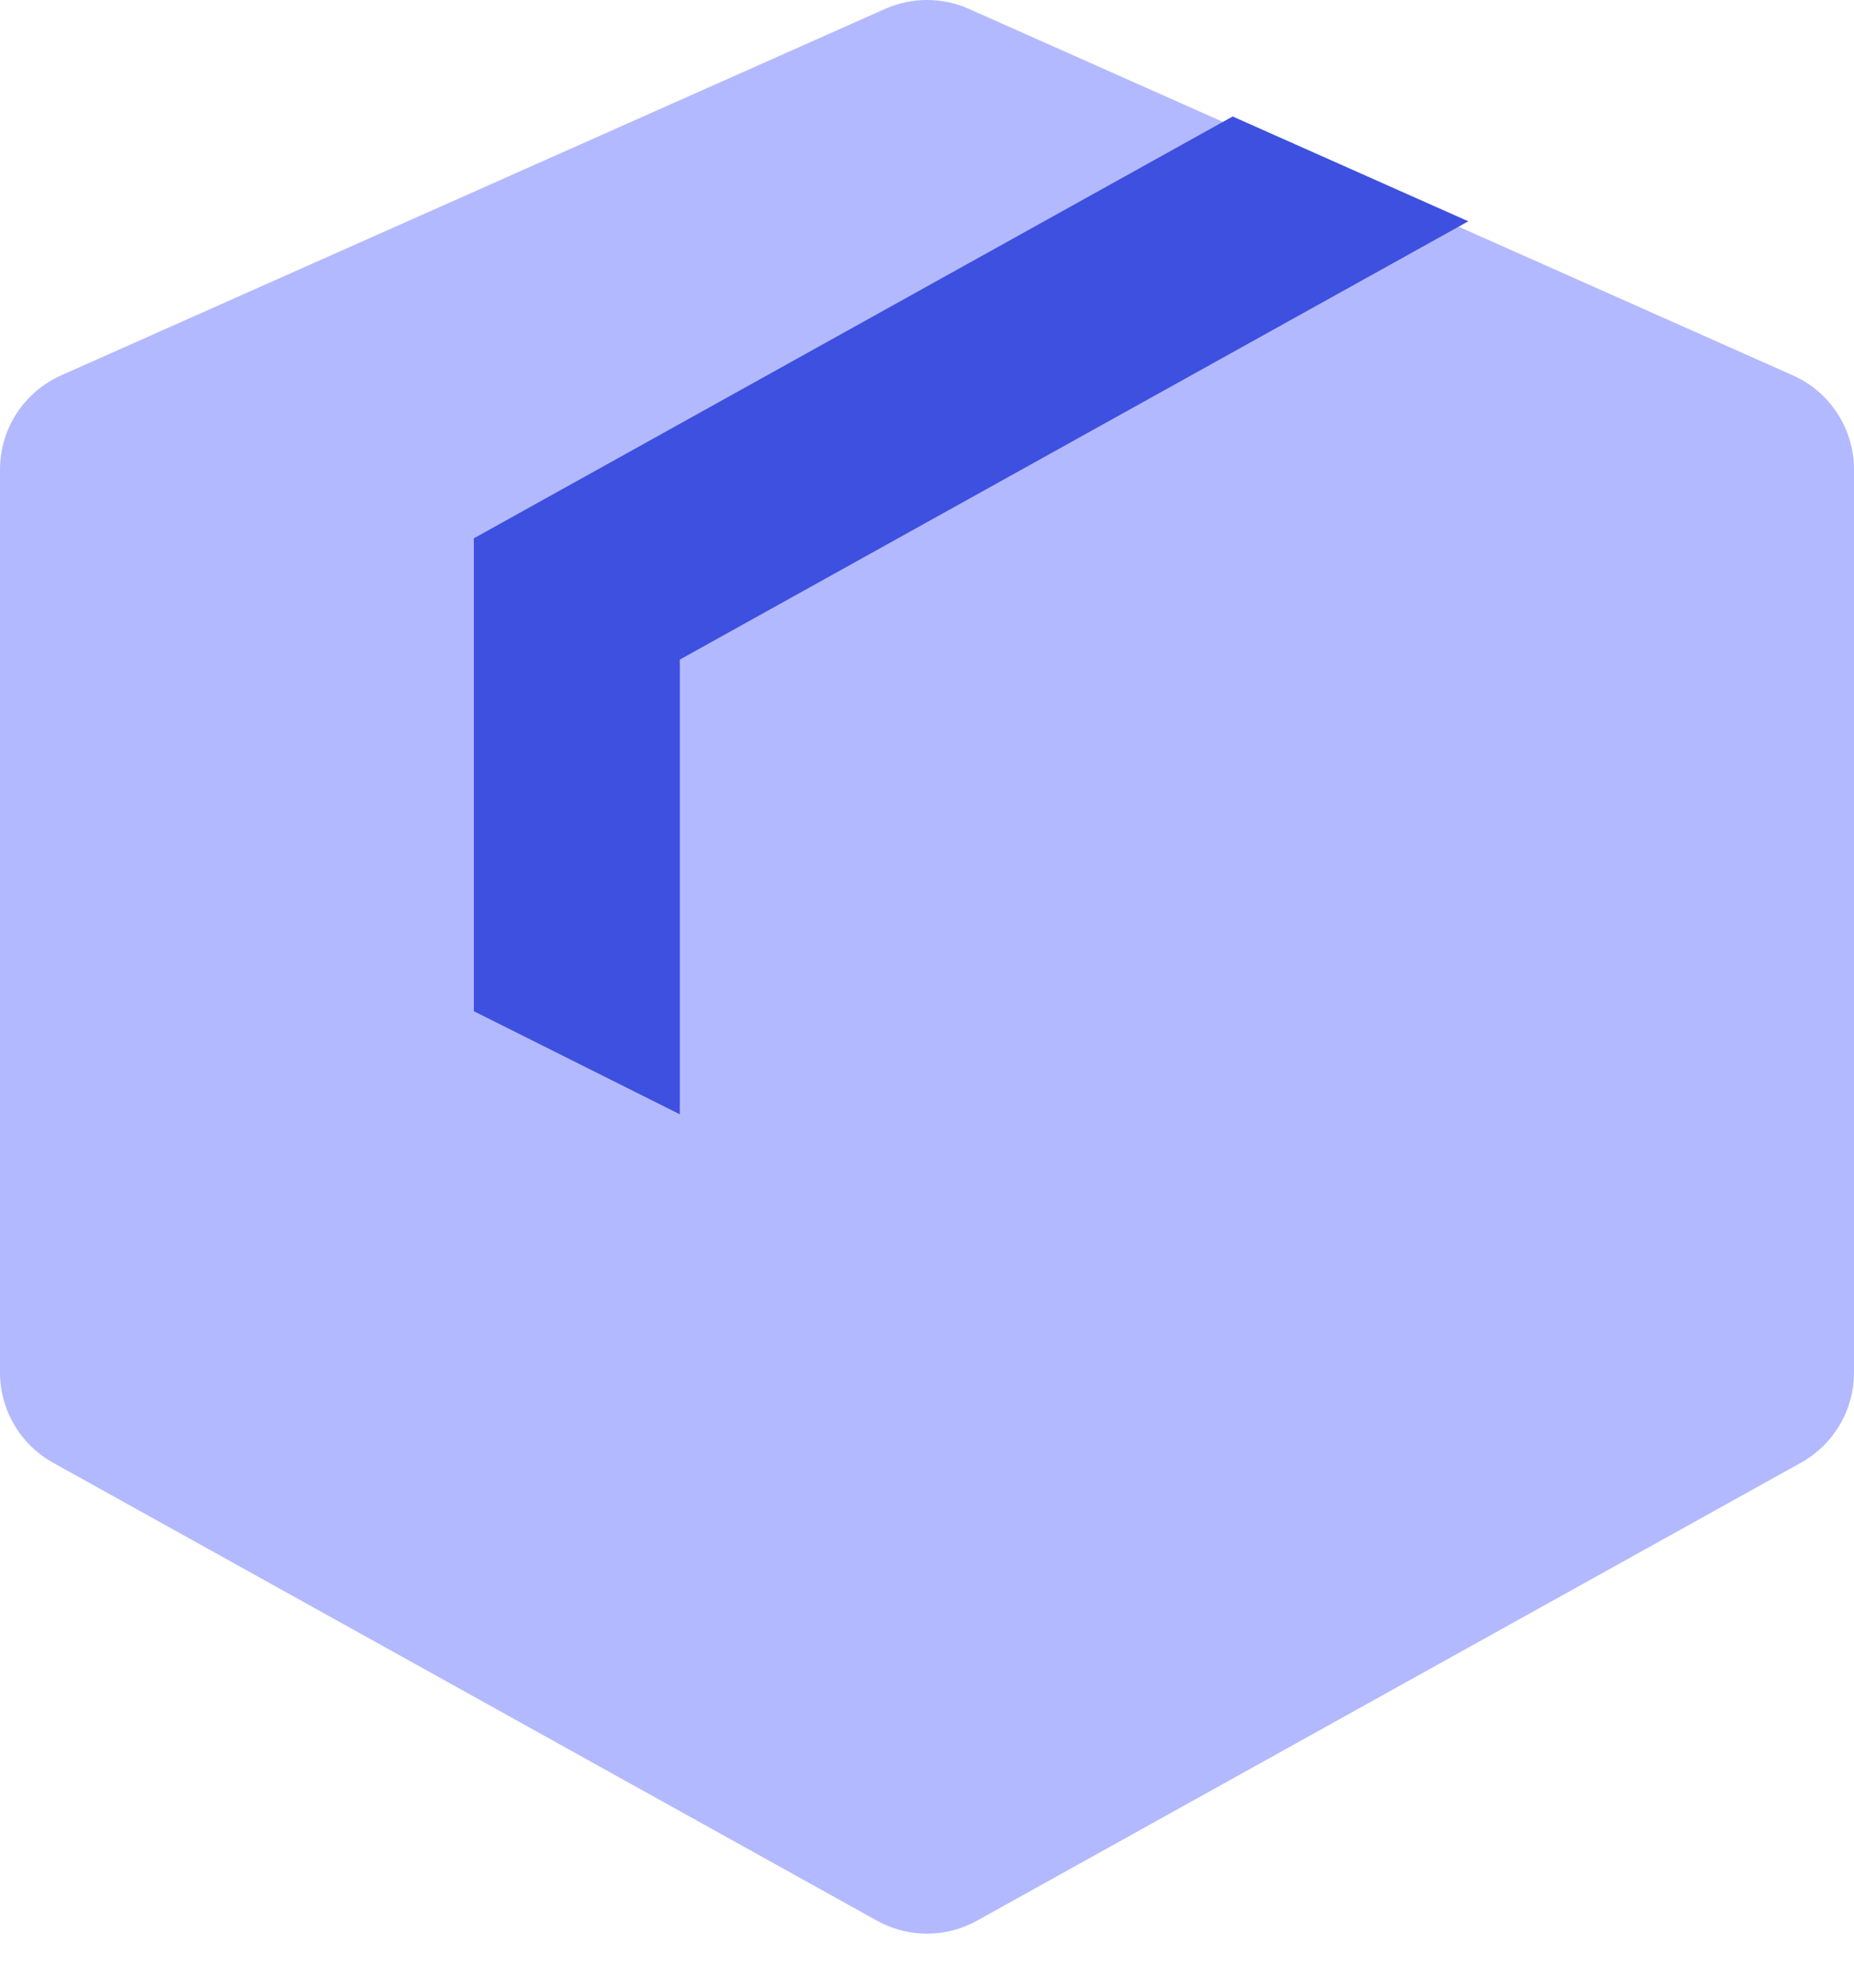
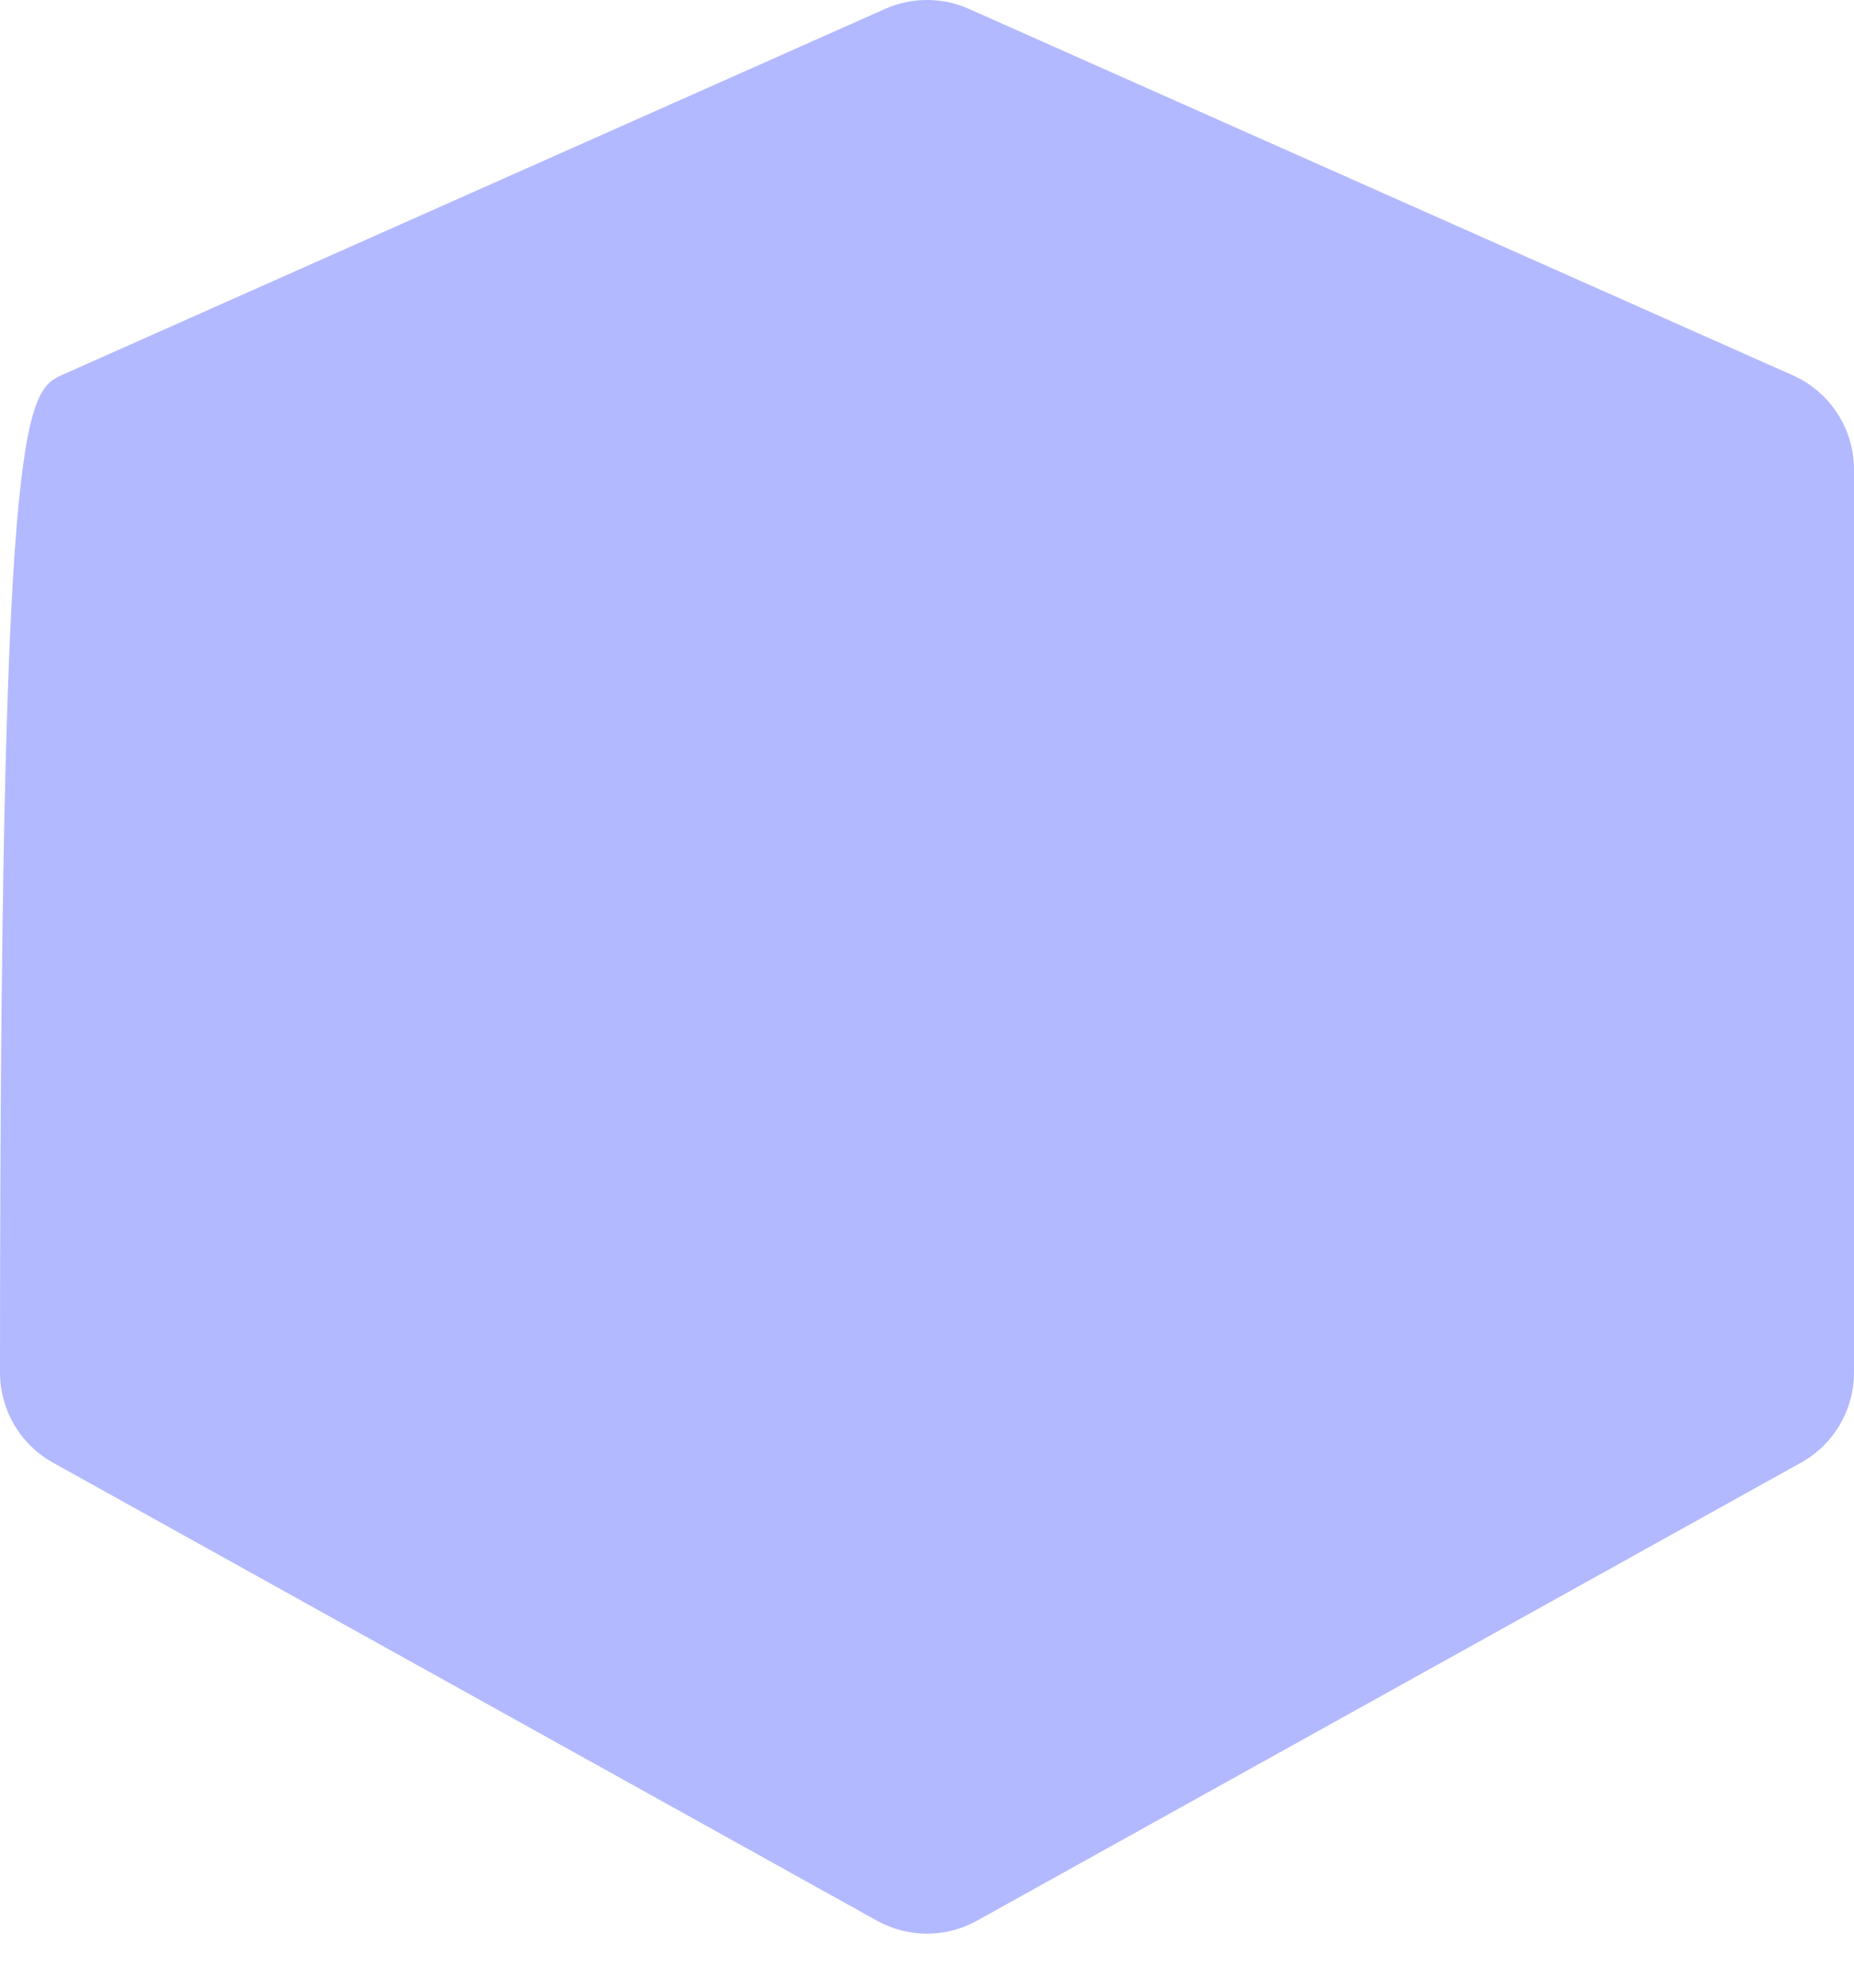
<svg xmlns="http://www.w3.org/2000/svg" width="28px" height="30px" viewBox="0 0 28 30" version="1.1">
  <title>icons / commande</title>
  <desc>Created with Sketch.</desc>
  <g id="icons-/-commande" stroke="none" stroke-width="1" fill="none" fill-rule="evenodd">
    <g id="Group-2" transform="translate(0, 0)">
-       <path d="M27.076,5.665 C27.638,5.915 28,6.472 28,7.086 L28,20.716 C28,21.281 27.694,21.801 27.2,22.076 L14.755,28.989 C14.286,29.25 13.714,29.25 13.245,28.989 L0.8,22.076 C0.306,21.801 0,21.281 0,20.716 L0,7.086 C0,6.472 0.362,5.915 0.924,5.665 L13.368,0.134 C13.77,-0.045 14.23,-0.045 14.632,0.134 L27.076,5.665 Z" id="Combined-Shape" fill="#0015FF" opacity="0.3" />
-       <polygon id="Combined-Shape-Copy" fill="#3D50DF" points="18.616 1.758 7.156 8.125 7.156 15.262 10.267 16.818 10.267 9.955 22.175 3.34" />
+       <path d="M27.076,5.665 C27.638,5.915 28,6.472 28,7.086 L28,20.716 C28,21.281 27.694,21.801 27.2,22.076 L14.755,28.989 C14.286,29.25 13.714,29.25 13.245,28.989 L0.8,22.076 C0.306,21.801 0,21.281 0,20.716 C0,6.472 0.362,5.915 0.924,5.665 L13.368,0.134 C13.77,-0.045 14.23,-0.045 14.632,0.134 L27.076,5.665 Z" id="Combined-Shape" fill="#0015FF" opacity="0.3" />
    </g>
  </g>
</svg>